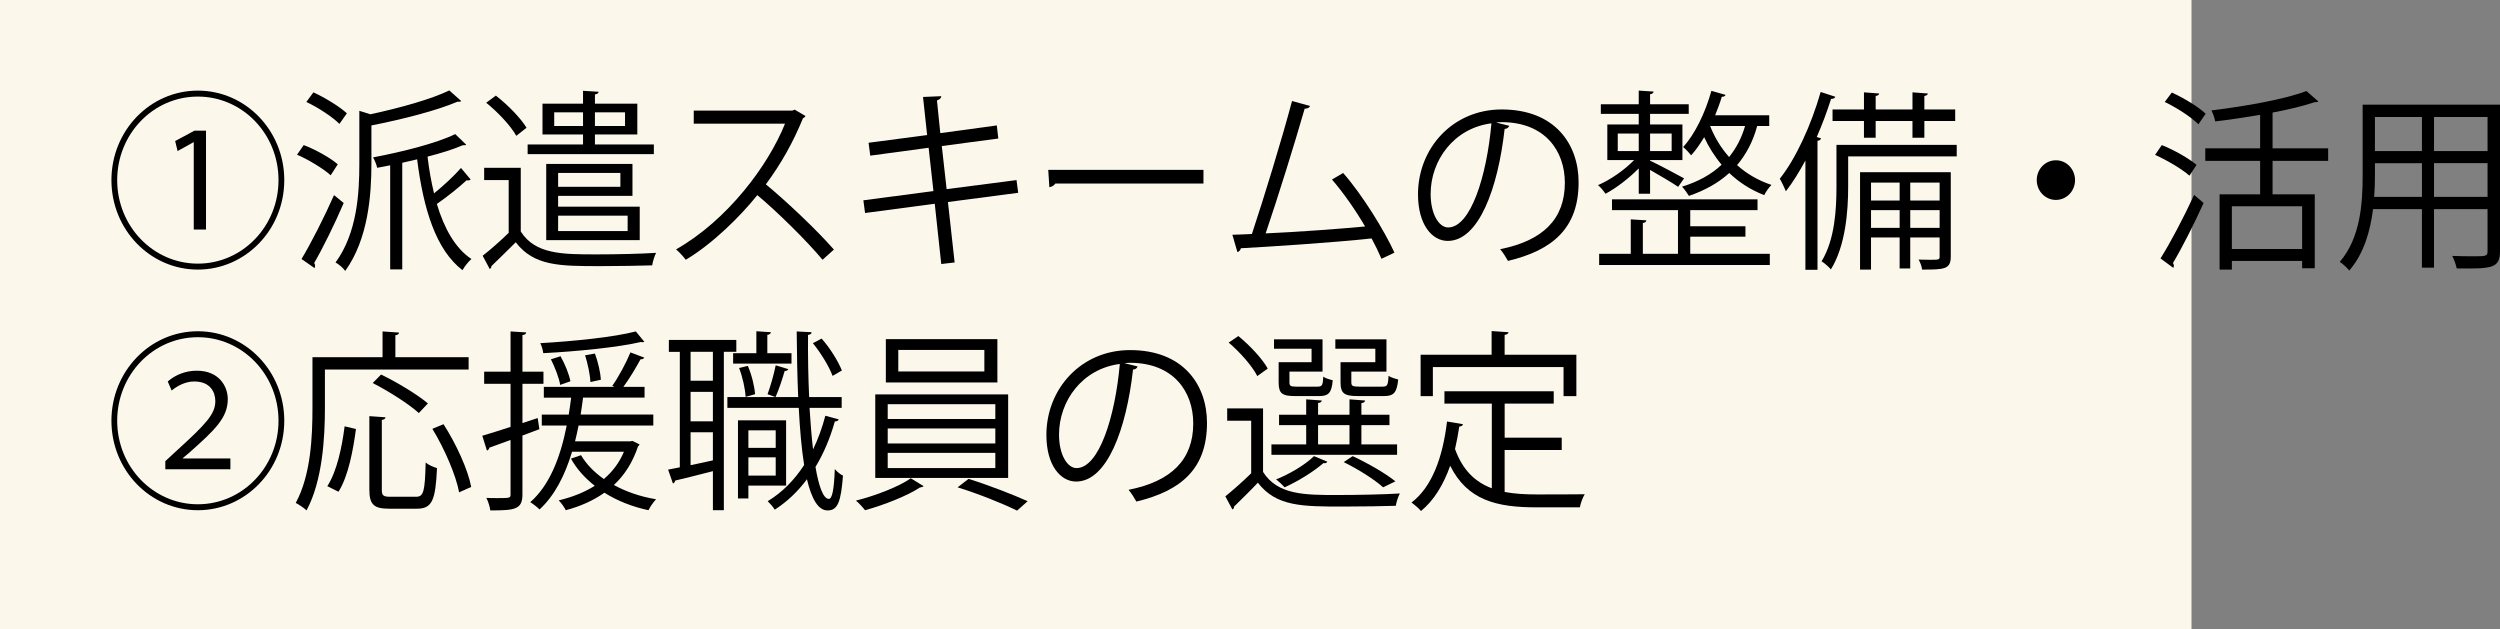
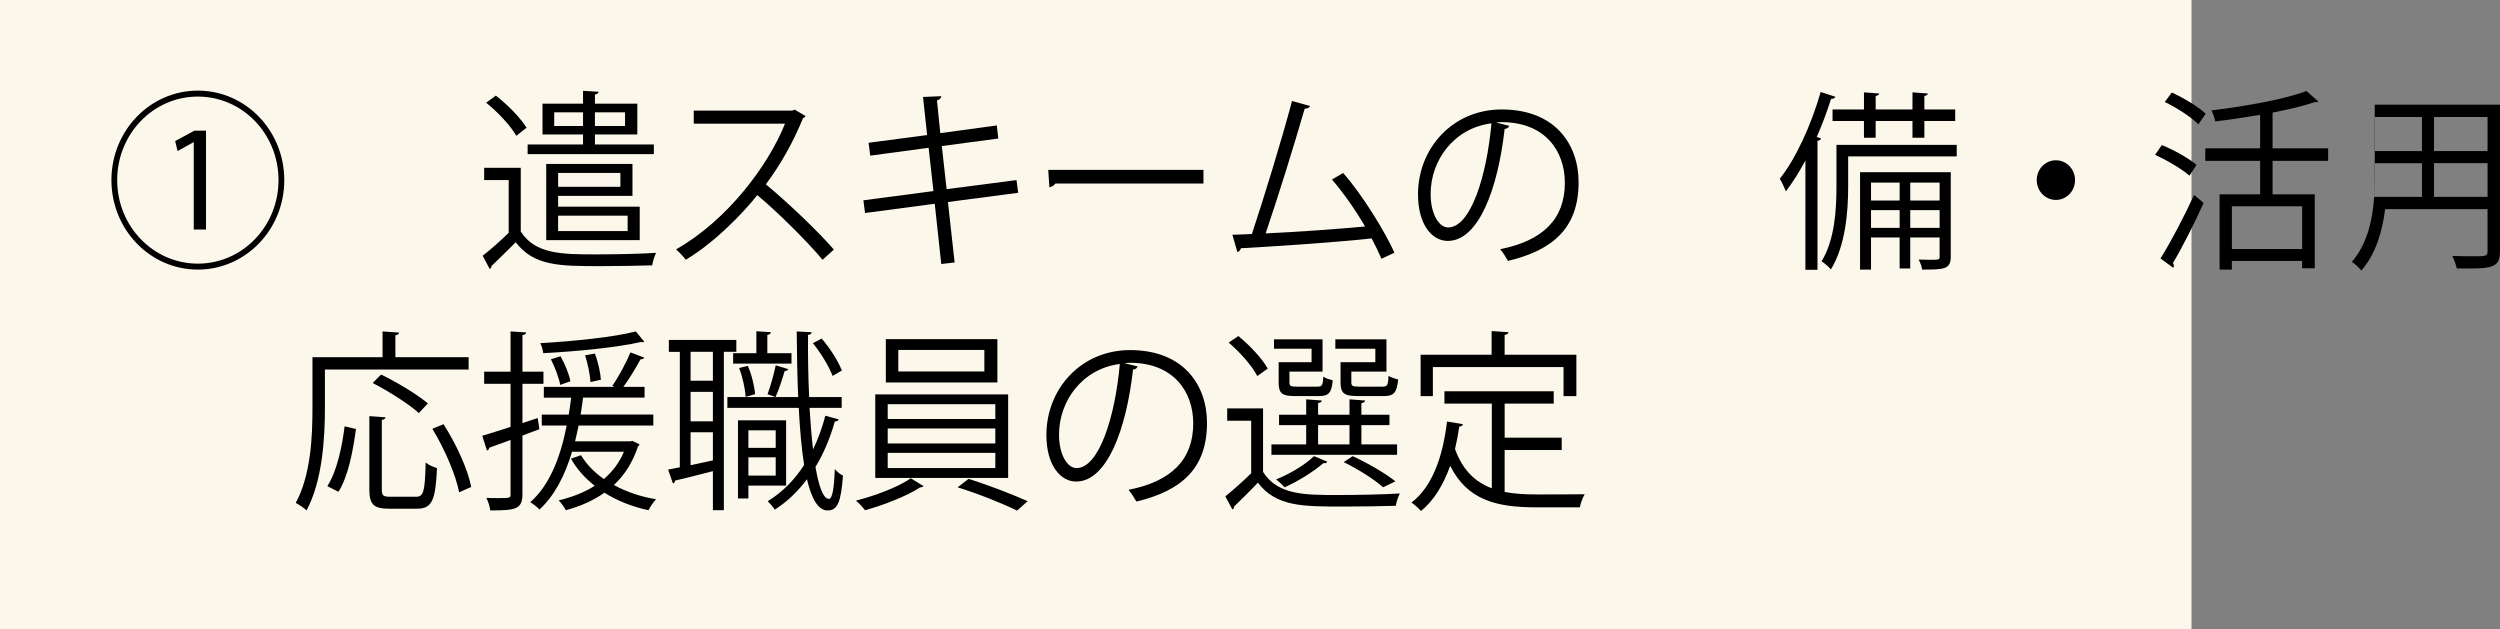
<svg xmlns="http://www.w3.org/2000/svg" id="_レイヤー_2" viewBox="0 0 214.465 54">
  <rect x="0" y="0" width="214.465" height="54" fill="#808080" stroke="none" />
  <defs>
    <style>.cls-1{fill:#fbf7ea;}</style>
  </defs>
  <g id="_レイヤー_2-2">
    <rect class="cls-1" width="188" height="54" />
    <g>
      <path d="M16.973,23.127c-4.098,0-7.414-3.434-7.414-7.677s3.316-7.677,7.414-7.677,7.414,3.434,7.414,7.677c0,4.276-3.348,7.677-7.414,7.677Zm-6.92-7.677c0,3.962,3.094,7.166,6.92,7.166s6.92-3.203,6.92-7.166-3.093-7.165-6.92-7.165c-3.859,0-6.92,3.236-6.92,7.165Zm6.569-3.252h-.017l-1.371,.76-.207-.859,1.658-.892h.988v8.486h-1.052v-7.496Z" />
-       <path d="M26.056,12.445c1.036,.396,2.296,1.106,2.918,1.651l-.606,.941c-.621-.562-1.865-1.321-2.886-1.767l.574-.826Zm-.191,9.774c.798-1.321,1.945-3.566,2.79-5.481l.83,.677c-.766,1.783-1.786,3.863-2.535,5.151,.062,.083,.079,.166,.079,.248,0,.066-.017,.132-.048,.182l-1.116-.776Zm1.021-14.297c1.004,.462,2.248,1.222,2.87,1.799l-.638,.908c-.59-.594-1.818-1.403-2.838-1.882l.605-.825Zm4.896,1.882c2.503-.544,5.214-1.288,6.761-2.047l1.021,.908c-.063,.066-.096,.066-.335,.066-1.77,.759-4.688,1.502-7.367,2.03v3.286c0,2.675-.271,6.456-2.248,9.196-.159-.248-.559-.578-.829-.727,1.85-2.526,2.041-5.927,2.041-8.486v-4.523l.957,.297Zm8.212,2.609c-.048,.049-.144,.049-.303,.049-.798,.347-1.85,.677-3.014,.974,.127,1.106,.318,2.163,.558,3.153,.798-.644,1.737-1.519,2.312-2.179l.83,.991c-.08,.066-.207,.099-.352,.066-.637,.594-1.689,1.437-2.551,2.031,.638,2.113,1.578,3.797,2.966,4.722-.255,.215-.59,.644-.766,.958-2.28-1.75-3.349-5.234-3.891-9.51l-1.275,.297v9.146h-1.036V14.179c-.383,.083-.75,.148-1.117,.214-.047-.248-.207-.644-.35-.892,2.535-.479,5.469-1.222,7.047-1.998l.941,.908Z" />
      <path d="M44.674,14.393v5.465c1.244,1.965,3.588,1.965,6.506,1.965,1.77,0,3.843-.05,5.103-.132-.128,.248-.287,.743-.335,1.073-1.1,.033-2.838,.066-4.433,.066-3.492,0-5.708,0-7.271-2.047-.733,.726-1.483,1.469-2.089,2.047,0,.116-.031,.182-.143,.248l-.606-1.139c.686-.528,1.499-1.255,2.232-1.965v-4.524h-2.104v-1.057h3.141Zm-2.137-6.191c1.005,.776,2.137,1.932,2.631,2.757l-.877,.693c-.463-.842-1.578-2.031-2.583-2.839l.829-.611Zm13.554,4.193v.826h-10.827v-.826h4.752v-.858h-3.477v-2.642h3.477v-1.106l1.34,.083c-.016,.116-.111,.198-.319,.231v.792h3.636v2.642h-3.636v.858h5.055Zm-1.833,4.408h-6.379v.924h7v2.873h-8.021v-6.538h7.399v2.741Zm-6.714-5.993h2.472v-1.172h-2.472v1.172Zm5.677,4.028h-5.342v1.189h5.342v-1.189Zm.622,3.666h-5.964v1.321h5.964v-1.321Zm-.224-8.866h-2.583v1.172h2.583v-1.172Z" />
      <path d="M69.096,9.952c-.031,.083-.111,.148-.207,.182-.861,2.097-1.881,3.913-3.188,5.679,1.737,1.437,4.353,3.896,5.836,5.597l-.973,.875c-1.403-1.684-3.971-4.194-5.597-5.547-1.403,1.767-3.827,4.177-6.139,5.547-.176-.248-.559-.661-.83-.892,4.417-2.51,7.909-7.198,9.344-10.781h-7.828v-1.123h8.451l.207-.083,.924,.545Z" />
      <path d="M81.32,17.332l.574,5.184-1.148,.132-.558-5.168-5.979,.792-.144-1.089,6.011-.792-.414-3.715-5.007,.677-.144-1.106,5.023-.661-.352-3.269,1.562-.066c0,.165-.143,.297-.366,.363l.286,2.807,4.848-.661,.129,1.123-4.848,.644,.414,3.698,5.996-.776,.143,1.09-6.027,.792Z" />
      <path d="M89.926,14.575h13.314v1.172h-12.709c-.096,.165-.303,.281-.51,.313l-.096-1.486Z" />
      <path d="M118.51,22.203c-.238-.562-.525-1.156-.846-1.75-3.316,.363-8.77,.71-11.209,.842-.049,.165-.16,.297-.303,.33l-.432-1.486c.479-.017,1.053-.033,1.676-.066,1.051-3.17,2.566-8.106,3.443-11.409l1.547,.429c-.064,.149-.223,.231-.463,.231-.877,3.038-2.248,7.462-3.348,10.698,2.646-.115,6.426-.396,8.531-.594-.83-1.42-1.883-2.922-2.84-4.028l.957-.562c1.674,1.899,3.588,5.036,4.4,6.835l-1.115,.528Z" />
      <path d="M129.475,10.794c-.064,.148-.191,.264-.398,.264-.574,5.135-2.232,9.609-4.881,9.609-1.338,0-2.551-1.387-2.551-3.996,0-3.962,2.982-7.281,7.176-7.281,4.607,0,6.602,3.021,6.602,6.241,0,3.93-2.201,5.828-6.059,6.752-.145-.264-.416-.709-.67-1.007,3.666-.727,5.549-2.576,5.549-5.696,0-2.724-1.691-5.201-5.422-5.201-.16,0-.334,.017-.479,.033l1.133,.281Zm-1.531-.214c-3.221,.413-5.215,3.17-5.215,6.059,0,1.767,.734,2.873,1.5,2.873,1.93,0,3.316-4.408,3.715-8.932Z" />
-       <path d="M140.582,16.622v-2.179c-.846,.858-1.945,1.7-2.854,2.179-.145-.231-.432-.562-.639-.743,1.021-.429,2.264-1.288,3.094-2.146h-2.297v-3.055h2.695v-.908h-3.252v-.826h3.252v-1.172l1.275,.083c-.016,.115-.096,.198-.303,.231v.858h3.316v.826h-3.316v.908h2.775v3.055h-2.775v.049c.639,.297,2.424,1.238,2.918,1.519l-.51,.727c-.479-.331-1.596-.991-2.408-1.453v2.047h-.973Zm4.418,3.682v1.469h6.824v.958h-14.639v-.958h2.711v-2.955l1.34,.083c-.016,.116-.096,.198-.303,.231v2.642h3.014v-3.748h-5.662v-.925h12.486v.925h-5.771v1.387h4.734v.892h-4.734Zm-6.219-8.849v1.502h1.801v-1.502h-1.801Zm4.623,0h-1.85v1.502h1.85v-1.502Zm8.371-.644h-1.035c-.352,1.321-.941,2.427-1.723,3.352,.781,.71,1.77,1.304,2.949,1.701-.207,.198-.494,.611-.621,.875-1.195-.462-2.186-1.123-2.998-1.899-.941,.858-2.105,1.502-3.461,1.965-.127-.215-.398-.594-.59-.792,1.34-.413,2.488-1.024,3.396-1.882-.637-.759-1.131-1.568-1.498-2.361-.352,.578-.719,1.123-1.117,1.552-.158-.198-.479-.544-.686-.709,1.006-1.09,1.898-2.939,2.424-4.821l1.213,.347c-.033,.099-.129,.165-.32,.165-.158,.528-.365,1.057-.572,1.585h4.639v.925Zm-5.07,0c.352,.892,.877,1.816,1.627,2.658,.605-.743,1.068-1.618,1.371-2.658h-2.998Z" />
      <path d="M154.879,13.766c-.525,.974-1.084,1.882-1.674,2.642-.111-.264-.367-.825-.525-1.073,1.371-1.717,2.693-4.59,3.508-7.446l1.26,.413c-.049,.116-.16,.182-.367,.182-.352,1.106-.766,2.212-1.229,3.269l.367,.116c-.031,.116-.111,.182-.303,.215v11.062h-1.037V13.766Zm12.98-1.337v.99h-9.312v2.609c0,2.08-.223,5.052-1.482,7.083-.16-.198-.574-.561-.799-.693,1.148-1.882,1.277-4.491,1.277-6.406v-3.583h10.316Zm-10.652-3.038h2.695v-1.469l1.307,.099c-.016,.099-.096,.182-.303,.214v1.156h3.158v-1.469l1.322,.099c-.016,.099-.096,.182-.303,.214v1.156h2.646v.991h-2.646v1.436h-1.02v-1.436h-3.158v1.436h-1.004v-1.436h-2.695v-.991Zm10.141,5.382v7.248c0,1.089-.572,1.106-2.455,1.106-.031-.248-.158-.611-.303-.858,.383,0,.717,.017,.988,.017,.719,0,.814,0,.814-.264v-1.651h-2.52v2.658h-.91v-2.658h-2.455v2.757h-.941V14.773h7.781Zm-4.385,.892h-2.455v1.535h2.455v-1.535Zm-2.455,3.88h2.455v-1.519h-2.455v1.519Zm5.885-3.88h-2.52v1.535h2.52v-1.535Zm-2.52,3.88h2.52v-1.519h-2.52v1.519Z" />
      <path d="M178.01,15.45c0,.941-.732,1.701-1.643,1.701s-1.643-.759-1.643-1.701,.734-1.7,1.643-1.7c.941,0,1.643,.792,1.643,1.7Z" />
      <path d="M185.451,12.445c1.035,.413,2.328,1.139,2.98,1.701l-.605,.925c-.637-.562-1.914-1.321-2.949-1.783l.574-.842Zm-.111,9.725c.828-1.304,2.008-3.55,2.885-5.448l.814,.693c-.799,1.767-1.85,3.847-2.631,5.151,.062,.083,.078,.166,.078,.231s-.016,.132-.047,.182l-1.1-.809Zm.973-14.231c1.02,.462,2.279,1.222,2.9,1.816l-.621,.908c-.605-.611-1.85-1.42-2.887-1.916l.607-.809Zm13.41,5.861h-4.768v2.873h3.619v6.34h-1.084v-.627h-6.027v.743h-1.053v-6.456h3.477v-2.873h-4.705v-1.073h4.705v-2.873c-1.277,.214-2.6,.413-3.859,.561-.033-.28-.191-.693-.318-.941,2.934-.363,6.314-.958,8.146-1.667l1.021,.892c-.064,.066-.096,.066-.318,.066-.957,.33-2.217,.627-3.604,.892v3.071h4.768v1.073Zm-2.232,7.562v-3.665h-6.027v3.665h6.027Z" />
-       <path d="M214.465,8.978v12.547c0,1.519-.701,1.536-3.715,1.502-.047-.281-.223-.776-.383-1.073,.59,.017,1.164,.033,1.627,.033,1.322,0,1.402,0,1.402-.462v-3.583h-4.592v5.019h-1.037v-5.019h-4.193c-.238,1.882-.781,3.814-2.041,5.267-.158-.214-.574-.594-.812-.743,1.785-2.081,1.961-5.052,1.961-7.413v-6.076h11.783Zm-10.73,6.076c0,.578-.016,1.188-.064,1.833h4.098v-2.889h-4.033v1.057Zm4.033-5.019h-4.033v2.922h4.033v-2.922Zm5.629,2.922v-2.922h-4.592v2.922h4.592Zm-4.592,3.929h4.592v-2.889h-4.592v2.889Z" />
-       <path d="M16.973,43.77c-4.098,0-7.414-3.434-7.414-7.677s3.316-7.677,7.414-7.677,7.414,3.434,7.414,7.677c0,4.276-3.348,7.677-7.414,7.677Zm-6.92-7.677c0,3.962,3.094,7.166,6.92,7.166s6.92-3.203,6.92-7.166-3.093-7.165-6.92-7.165c-3.859,0-6.92,3.236-6.92,7.165Zm4.129,4.161v-.693l.894-.826c2.631-2.394,3.38-3.203,3.396-4.309,0-.776-.415-1.701-1.817-1.701-.766,0-1.467,.396-1.93,.776l-.335-.776c.686-.594,1.562-.924,2.487-.924,2.01,0,2.663,1.453,2.663,2.427,0,1.618-1.101,2.642-3.284,4.59l-.574,.479v.033h4.082v.924h-5.582Z" />
+       <path d="M214.465,8.978v12.547c0,1.519-.701,1.536-3.715,1.502-.047-.281-.223-.776-.383-1.073,.59,.017,1.164,.033,1.627,.033,1.322,0,1.402,0,1.402-.462v-3.583h-4.592v5.019v-5.019h-4.193c-.238,1.882-.781,3.814-2.041,5.267-.158-.214-.574-.594-.812-.743,1.785-2.081,1.961-5.052,1.961-7.413v-6.076h11.783Zm-10.73,6.076c0,.578-.016,1.188-.064,1.833h4.098v-2.889h-4.033v1.057Zm4.033-5.019h-4.033v2.922h4.033v-2.922Zm5.629,2.922v-2.922h-4.592v2.922h4.592Zm-4.592,3.929h4.592v-2.889h-4.592v2.889Z" />
      <path d="M40.199,31.701h-12.326v3.302c0,2.542-.207,6.257-1.578,8.783-.191-.198-.67-.512-.925-.644,1.308-2.394,1.435-5.746,1.435-8.139v-4.359h6.012v-2.212l1.42,.099c-.017,.116-.096,.198-.32,.231v1.882h6.283v1.057Zm-9.663,5.102c-.239,1.8-.653,4.045-1.499,5.382l-.957-.479c.83-1.288,1.26-3.368,1.483-5.134l.973,.231Zm2.217,5.168c0,.544,.111,.644,.749,.644h2.185c.653,0,.766-.429,.829-2.938,.239,.214,.686,.396,.973,.479-.127,2.757-.414,3.484-1.722,3.484h-2.376c-1.34,0-1.706-.363-1.706-1.667v-6.274l1.388,.099c-.017,.115-.112,.198-.319,.231v5.944Zm-.063-9.84c1.371,.661,3.125,1.717,4.018,2.477l-.781,.826c-.829-.76-2.566-1.866-3.955-2.576l.719-.727Zm6.697,10.104c-.271-1.453-1.244-3.731-2.297-5.448l.957-.396c1.084,1.684,2.104,3.913,2.375,5.382l-1.035,.462Z" />
      <path d="M46.269,36.819l-1.451,.545v5.036c0,1.304-.622,1.387-2.759,1.387-.031-.297-.176-.759-.334-1.073,.35,.017,.669,.017,.956,.017,1.116,0,1.116-.017,1.116-.347v-4.639l-1.818,.66c-.016,.116-.096,.215-.207,.248l-.398-1.271c.67-.198,1.516-.462,2.424-.76v-3.698h-2.264v-1.04h2.264v-3.451l1.34,.083c-.016,.132-.096,.198-.319,.231v3.137h1.802v1.04h-1.802v3.368l1.308-.429,.144,.958Zm7.989,1.007l.605,.297c-.016,.066-.064,.132-.128,.165-.462,1.387-1.164,2.477-2.073,3.319,1.053,.578,2.297,1.007,3.62,1.222-.224,.231-.511,.644-.653,.941-1.388-.297-2.68-.809-3.779-1.502-.957,.677-2.073,1.172-3.316,1.502-.112-.248-.415-.66-.606-.842,1.147-.281,2.185-.677,3.093-1.255-.844-.661-1.546-1.437-2.041-2.328l.861-.297c.463,.776,1.133,1.469,1.962,2.047,.733-.627,1.323-1.387,1.722-2.344h-4.449c-.621,2.064-1.514,3.781-2.79,4.953-.175-.182-.558-.479-.797-.627,1.595-1.387,2.567-3.715,3.125-6.571h-2.137v-.941h2.312c.08-.479,.145-.958,.208-1.453h-2.344v-.925h6.06l-.191-.083c.541-.759,1.211-2.014,1.562-2.873l1.18,.446c-.031,.099-.144,.148-.318,.148-.367,.677-.941,1.651-1.468,2.361h1.817v.925h-5.277c-.064,.495-.127,.974-.207,1.453h6.234v.941h-6.41c-.096,.462-.191,.908-.303,1.354h4.736l.191-.033Zm1.02-8.503c-.031,.017-.096,.033-.159,.033-.048,0-.096,0-.144-.017-1.977,.462-5.485,.809-8.371,.958-.032-.264-.144-.644-.256-.858,2.839-.165,6.314-.512,8.196-1.007l.733,.892Zm-7.191,1.238c.383,.677,.734,1.552,.846,2.146l-.877,.313c-.096-.594-.447-1.502-.797-2.196l.828-.264Zm2.95-.231c.271,.726,.479,1.667,.511,2.245l-.894,.198c-.032-.594-.224-1.552-.462-2.295l.845-.148Z" />
      <path d="M63.164,30.182h-1.068v13.588h-.939v-3.352c-1.244,.314-2.424,.627-3.238,.809-.016,.132-.096,.215-.191,.248l-.414-1.188,1.005-.198v-9.906h-.94v-1.023h5.787v1.023Zm-2.008,2.477v-2.477h-1.914v2.477h1.914Zm0,3.484v-2.526h-1.914v2.526h1.914Zm-1.914,.941v2.823l1.914-.413v-2.411h-1.914Zm10.205-2.097c.08,1.304,.176,2.509,.303,3.566,.431-.892,.781-1.849,1.053-2.889l1.148,.314c-.033,.115-.145,.165-.336,.182-.398,1.419-.956,2.74-1.658,3.896,.287,1.684,.67,2.741,1.148,2.741,.287,0,.446-.809,.51-2.559,.191,.231,.494,.479,.702,.562-.175,2.245-.446,2.988-1.323,2.988-.813,0-1.371-1.007-1.77-2.675-.782,1.057-1.707,1.932-2.76,2.609-.127-.215-.414-.545-.605-.727,1.229-.743,2.28-1.8,3.125-3.104-.223-1.387-.366-3.071-.462-4.903h-6.123v-.925h6.075c-.08-1.783-.111-3.698-.128-5.63l1.276,.066c0,.132-.096,.198-.303,.231-.017,1.816,.016,3.648,.095,5.333h2.79v.925h-2.758Zm-6.554-4.689h1.993v-1.882l1.244,.083c-.016,.116-.096,.198-.303,.231v1.568h2.072v.892h-5.007v-.892Zm4.544,11.359h-3.236v1.106h-.893v-6.703h4.129v5.597Zm-3.284-10.269c.335,.759,.573,1.767,.622,2.427l-.813,.231c-.032-.677-.255-1.701-.558-2.477l.749-.182Zm2.392,5.531h-2.344v1.502h2.344v-1.502Zm-2.344,3.88h2.344v-1.568h-2.344v1.568Zm3.428-9.13c-.047,.099-.143,.149-.318,.166-.176,.611-.494,1.601-.781,2.229,0,0-.67-.248-.686-.248,.255-.677,.558-1.75,.701-2.477l1.084,.33Zm2.854-2.625c.733,.826,1.435,1.965,1.738,2.741l-.798,.462c-.287-.792-1.004-1.965-1.689-2.807l.749-.396Z" />
      <path d="M79.231,41.706c-.063,.066-.175,.099-.319,.116-1.035,.693-3.076,1.502-4.703,1.948-.176-.231-.526-.611-.781-.826,1.658-.413,3.715-1.205,4.703-1.915l1.101,.677Zm-4.146-7.875h11.4v7.166h-11.4v-7.166Zm.908-4.738h9.568v3.715h-9.568v-3.715Zm.16,5.58v1.271h9.232v-1.271h-9.232Zm0,2.081v1.288h9.232v-1.288h-9.232Zm0,2.097v1.304h9.232v-1.304h-9.232Zm.908-8.833v1.849h7.383v-1.849h-7.383Zm10.189,13.786c-1.195-.595-3.381-1.47-5.102-1.998l.939-.726c1.658,.512,3.828,1.354,5.07,1.915l-.908,.809Z" />
      <path d="M97.596,31.437c-.064,.148-.191,.264-.398,.264-.574,5.135-2.232,9.609-4.881,9.609-1.338,0-2.551-1.387-2.551-3.996,0-3.962,2.982-7.281,7.176-7.281,4.607,0,6.602,3.021,6.602,6.241,0,3.93-2.201,5.828-6.059,6.753-.145-.265-.416-.71-.67-1.007,3.666-.727,5.549-2.576,5.549-5.696,0-2.724-1.691-5.201-5.422-5.201-.16,0-.334,.016-.479,.033l1.133,.281Zm-1.531-.214c-3.221,.413-5.215,3.17-5.215,6.059,0,1.767,.734,2.873,1.5,2.873,1.93,0,3.316-4.408,3.715-8.932Z" />
      <path d="M108.352,35.036v5.448c1.244,1.981,3.605,1.981,6.348,1.981,1.834,0,4.066-.05,5.389-.132-.143,.248-.303,.743-.35,1.057-1.102,.033-2.871,.066-4.48,.066-3.557,0-5.773,0-7.352-2.047-.701,.743-1.451,1.469-2.041,2.047,0,.132-.031,.182-.145,.248l-.605-1.123c.67-.545,1.5-1.271,2.217-1.981v-4.507h-2.057v-1.057h3.076Zm-2.119-6.208c.973,.792,2.057,1.948,2.52,2.79l-.895,.644c-.43-.858-1.498-2.064-2.455-2.873l.83-.561Zm13.617,9.295v.892h-10.779v-.892h2.982v-1.651h-2.328v-.892h2.328v-1.321l1.338,.099c-.016,.116-.111,.198-.318,.215v1.007h2.695v-1.321l1.34,.099c-.018,.116-.113,.198-.32,.231v.991h2.408v.892h-2.408v1.651h3.062Zm-7.336-7.05v-1.156h-3.221v-.809h4.162v2.773h-2.838v.908c0,.313,.08,.379,.59,.379h1.818c.381,0,.461-.099,.494-.858,.191,.149,.557,.248,.812,.314-.096,1.089-.367,1.354-1.18,1.354h-2.025c-1.133,0-1.436-.214-1.436-1.172v-1.734h2.822Zm1.355,8.536c-.08,.132-.207,.149-.334,.116-.877,.759-2.201,1.568-3.332,2.08-.176-.198-.512-.512-.734-.677,1.115-.446,2.439-1.205,3.252-1.998l1.148,.479Zm-.797-3.137v1.651h2.695v-1.651h-2.695Zm4.912-5.399v-1.156h-3.43v-.809h4.385v2.773h-3.014v.908c0,.313,.096,.379,.67,.379h1.994c.414,0,.494-.099,.525-.924,.207,.132,.574,.248,.83,.313-.111,1.139-.383,1.42-1.229,1.42h-2.201c-1.195,0-1.514-.214-1.514-1.188v-1.717h2.982Zm-1.945,8.057c1.338,.627,2.805,1.469,3.666,2.163l-1.053,.512c-.748-.677-2.088-1.519-3.379-2.163l.766-.512Z" />
      <path d="M129.076,38.603v3.599c.844,.165,1.77,.214,2.773,.214,.559,0,3.365,0,4.098-.016-.174,.28-.365,.792-.414,1.123h-3.73c-3.43,0-5.916-.611-7.398-3.566-.574,1.618-1.389,2.972-2.504,3.88-.176-.214-.559-.545-.814-.726,1.756-1.337,2.68-3.864,3.047-6.951l1.371,.231c-.031,.116-.127,.198-.318,.198-.096,.66-.225,1.304-.367,1.932,.67,1.849,1.754,2.839,3.156,3.368v-7.264h-4.064v-1.057h9.375v1.057h-4.209v2.922h4.895v1.057h-4.895Zm-6.156-7.116v2.493h-1.051v-3.549h6.09v-2.031l1.451,.099c-.016,.116-.111,.198-.334,.231v1.701h6.154v3.549h-1.1v-2.493h-11.211Z" />
    </g>
  </g>
</svg>